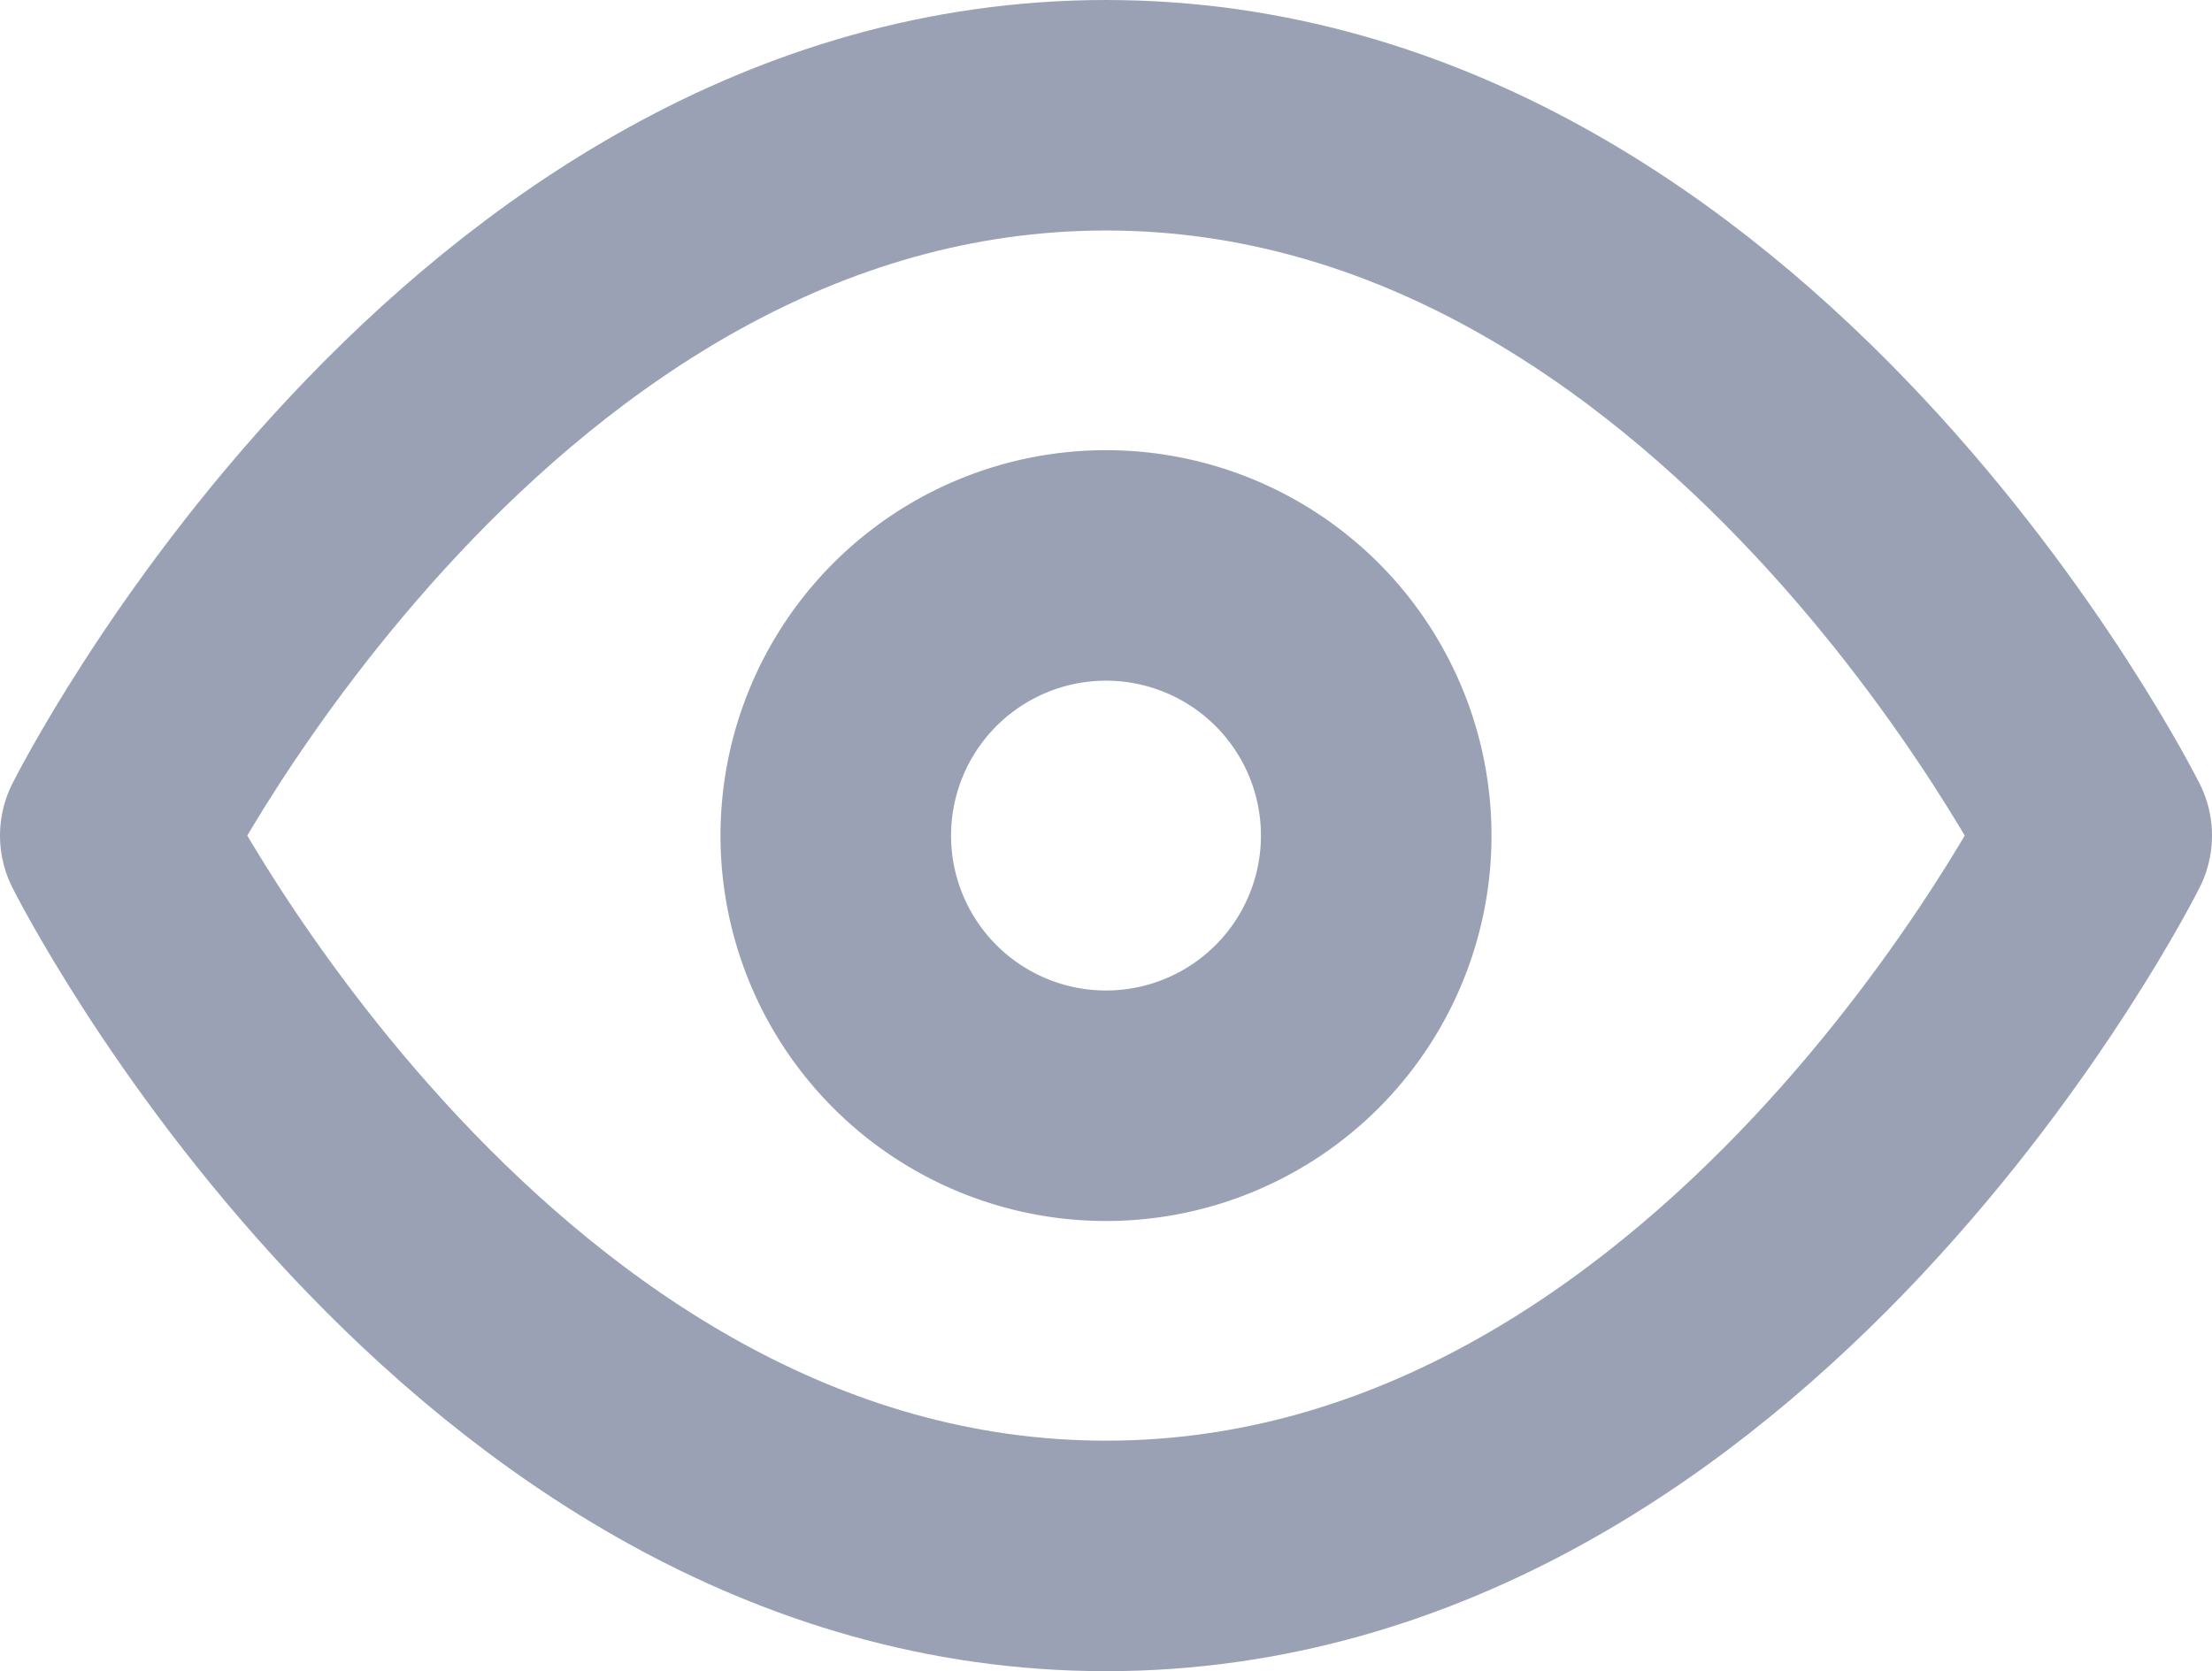
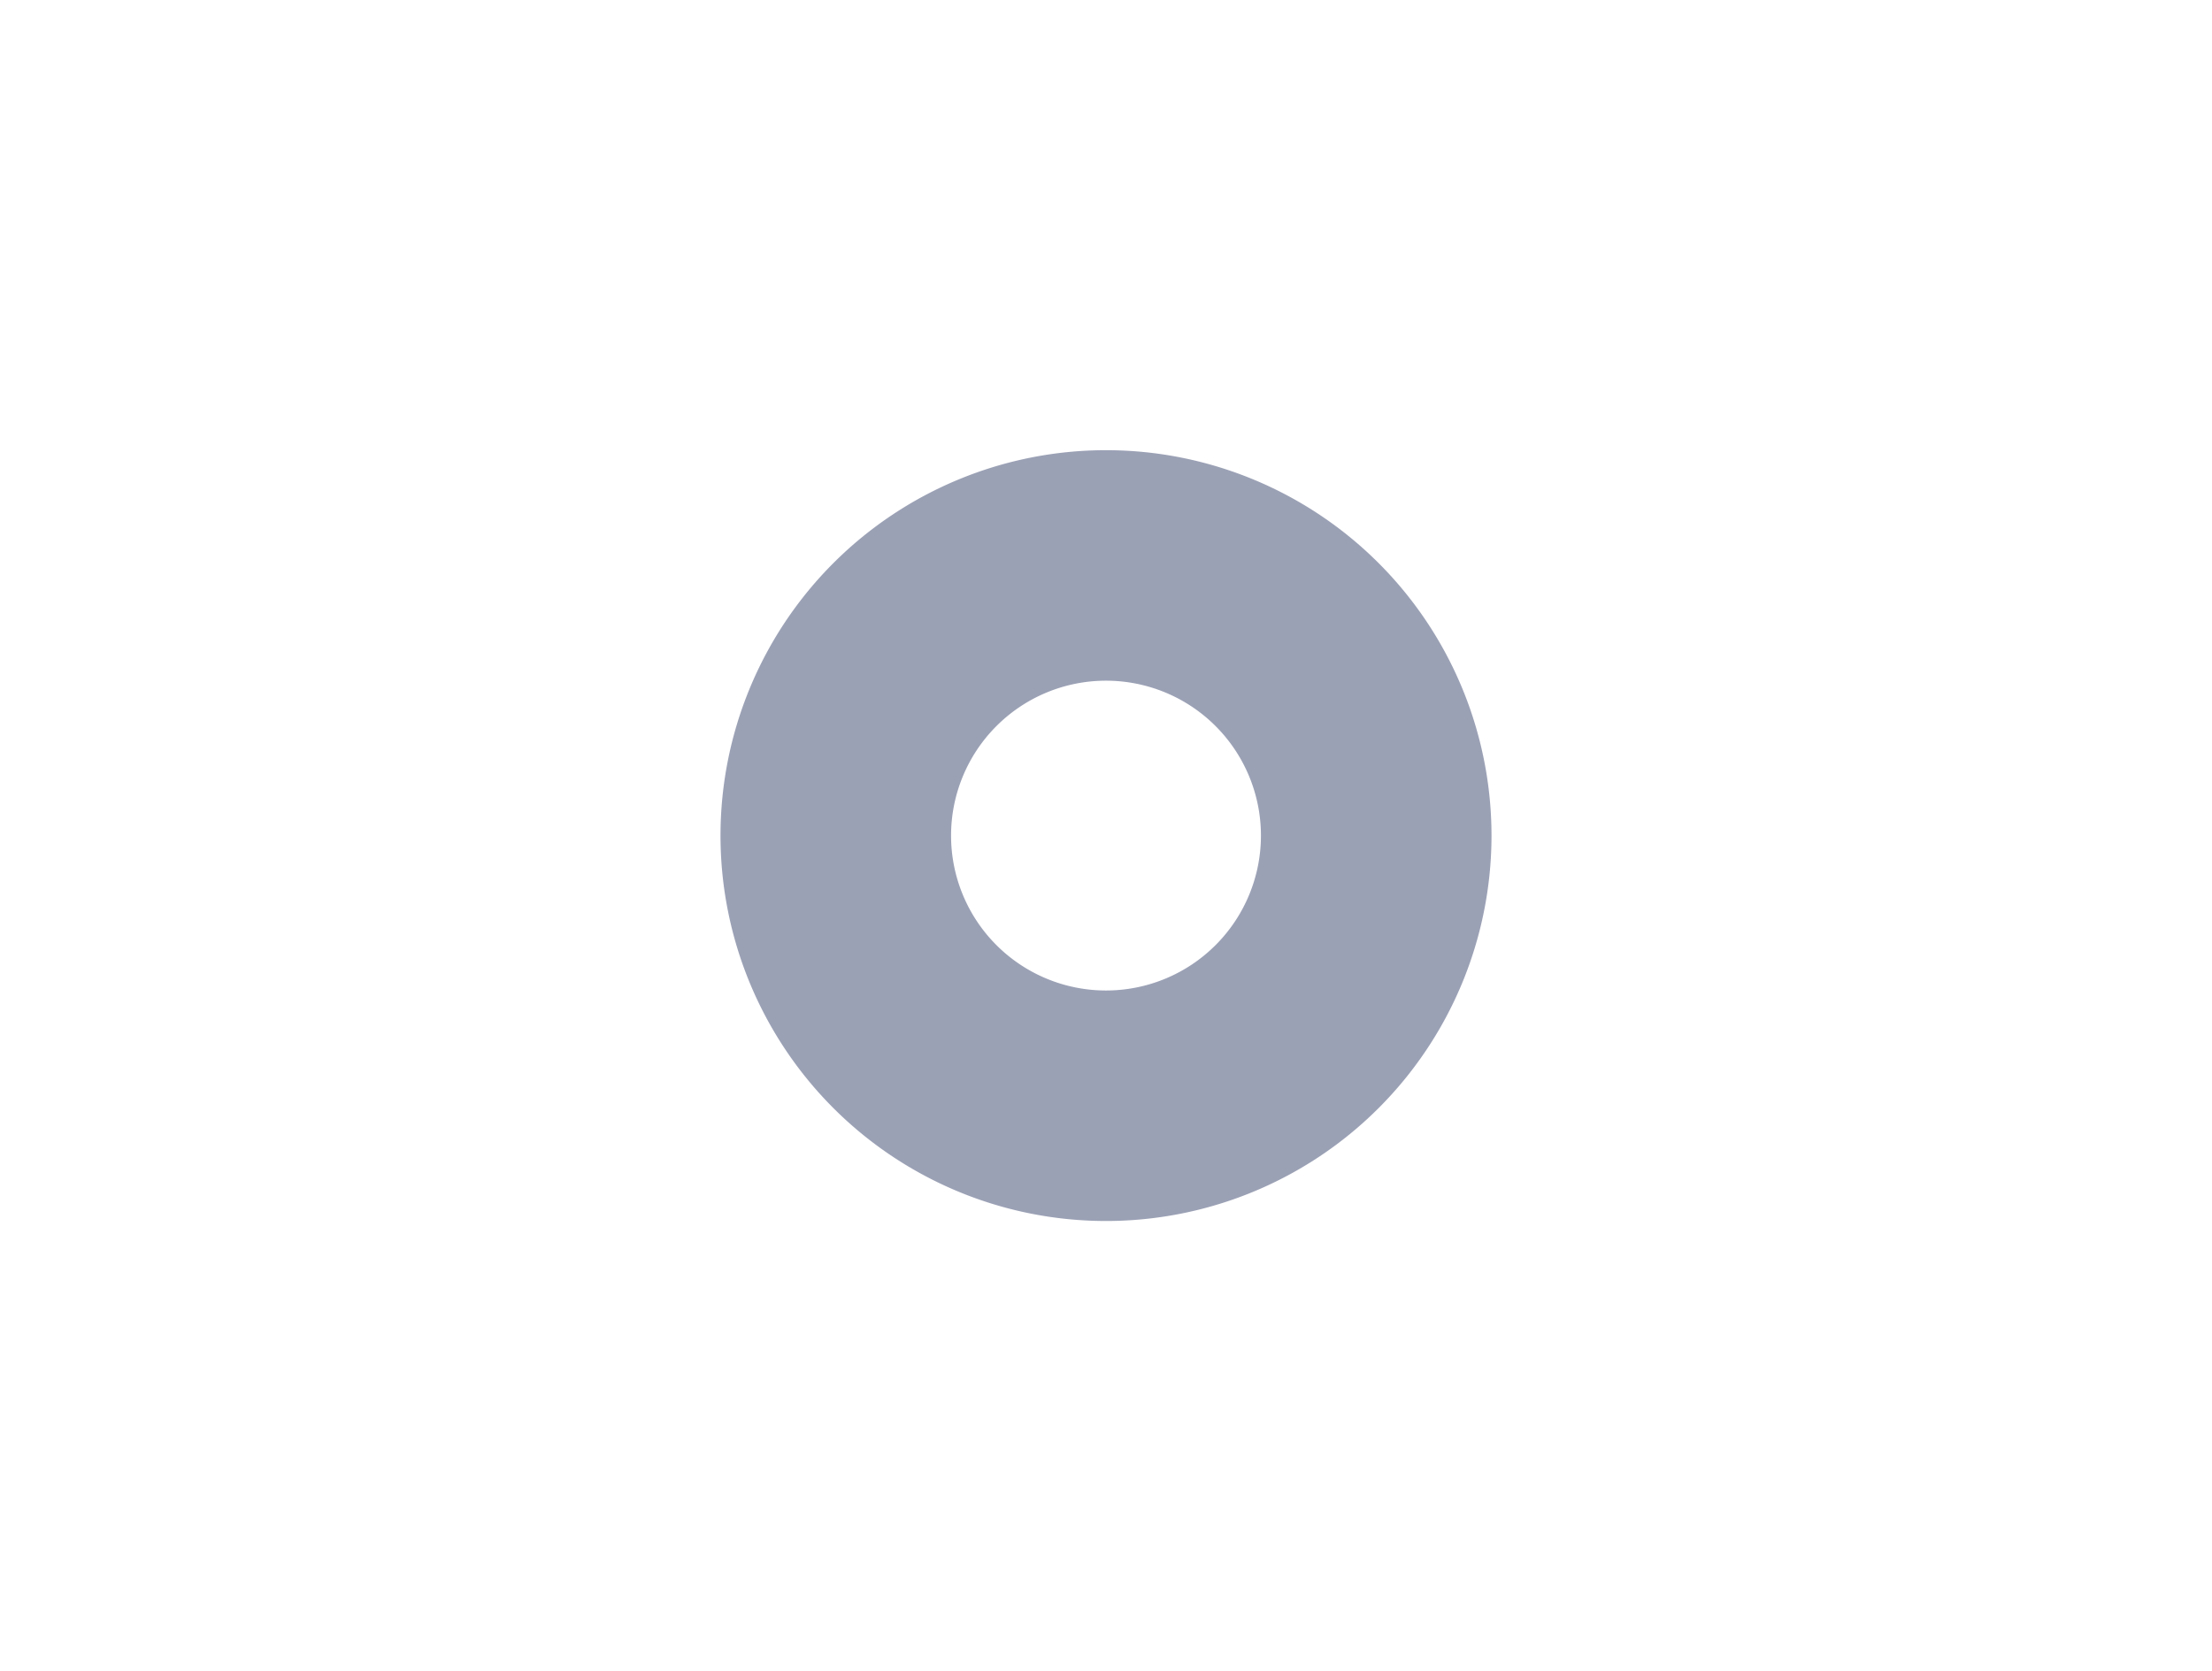
<svg xmlns="http://www.w3.org/2000/svg" width="19.188" height="14.5" viewBox="0 0 19.188 14.5">
  <g id="Icon_feather-eye" data-name="Icon feather-eye" transform="translate(-0.5 -5)">
-     <path id="Path_1305" data-name="Path 1305" d="M1.5,12.25S4.625,6,10.094,6s8.594,6.25,8.594,6.25-3.125,6.25-8.594,6.25S1.5,12.25,1.5,12.25Z" fill="none" stroke="#9ba1b5" stroke-linecap="round" stroke-linejoin="round" stroke-width="2" />
    <path id="Path_1306" data-name="Path 1306" d="M18.188,15.844A2.344,2.344,0,1,1,15.844,13.5,2.344,2.344,0,0,1,18.188,15.844Z" transform="translate(-5.75 -3.594)" fill="none" stroke="#9ba1b5" stroke-linecap="round" stroke-linejoin="round" stroke-width="2" />
  </g>
</svg>